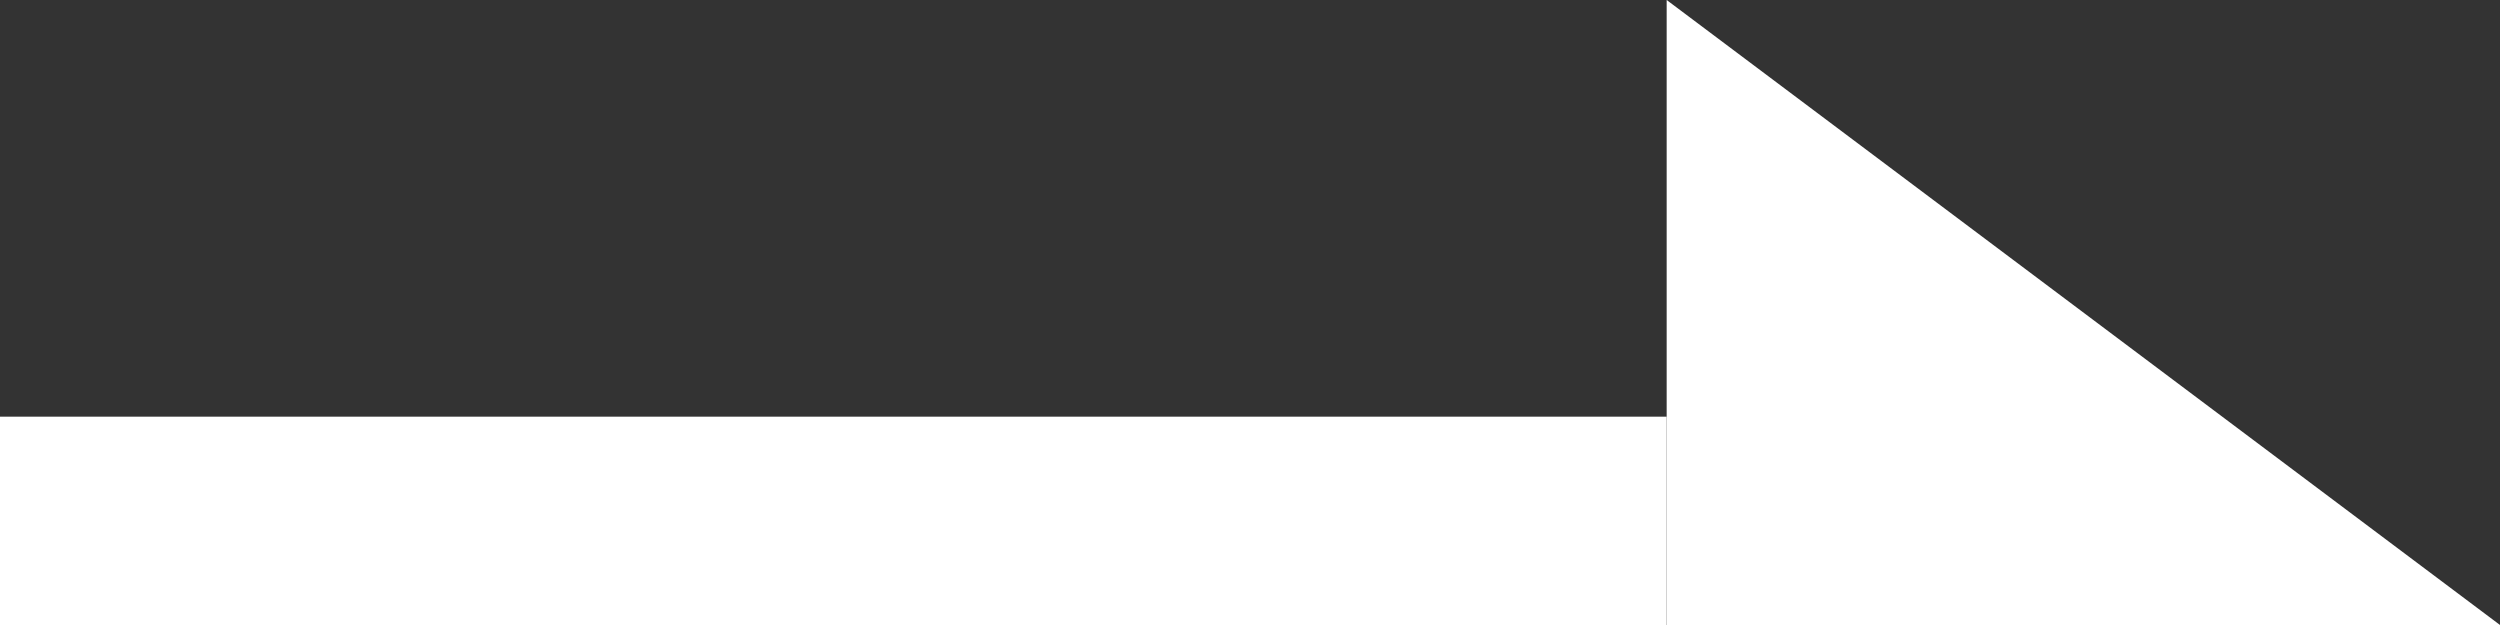
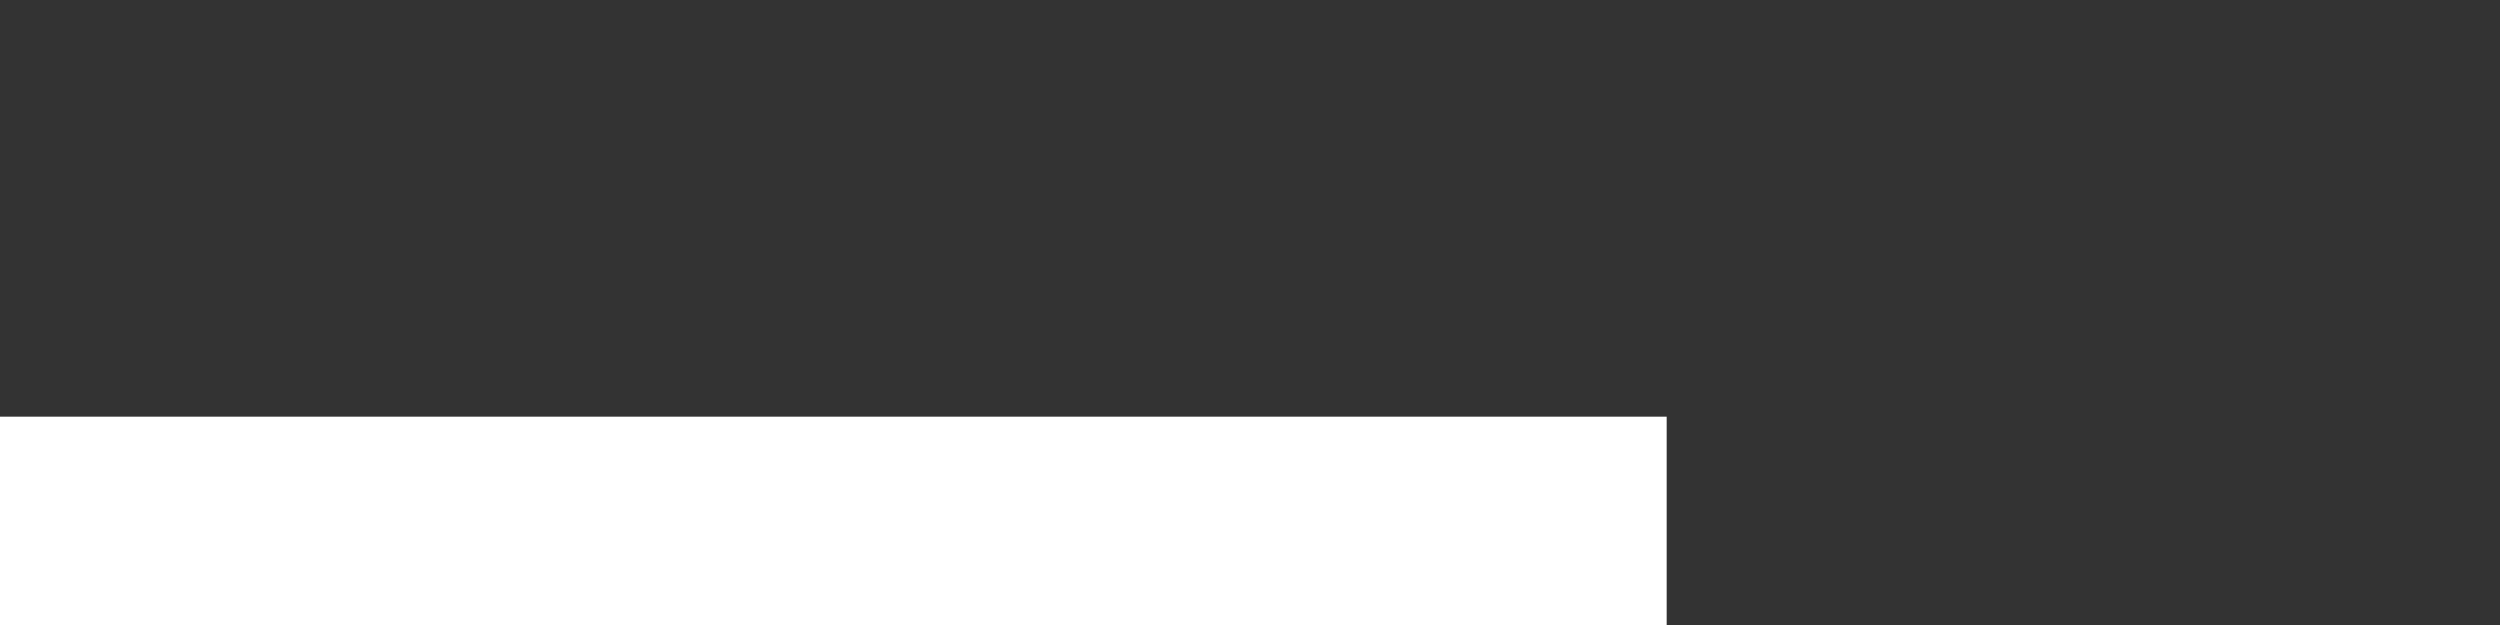
<svg xmlns="http://www.w3.org/2000/svg" width="24" height="6" viewBox="0 0 24 6">
  <rect x="0" y="0" width="24" height="6" fill="#333333" stroke="none" />
  <g id="ico-arrow" transform="translate(-54 -35)">
    <rect id="長方形_1522" data-name="長方形 1522" width="16" height="2" transform="translate(54 39)" fill="#fff" />
-     <path id="パス_12839" data-name="パス 12839" d="M0,0,8,6H0Z" transform="translate(70 35)" fill="#fff" />
  </g>
</svg>